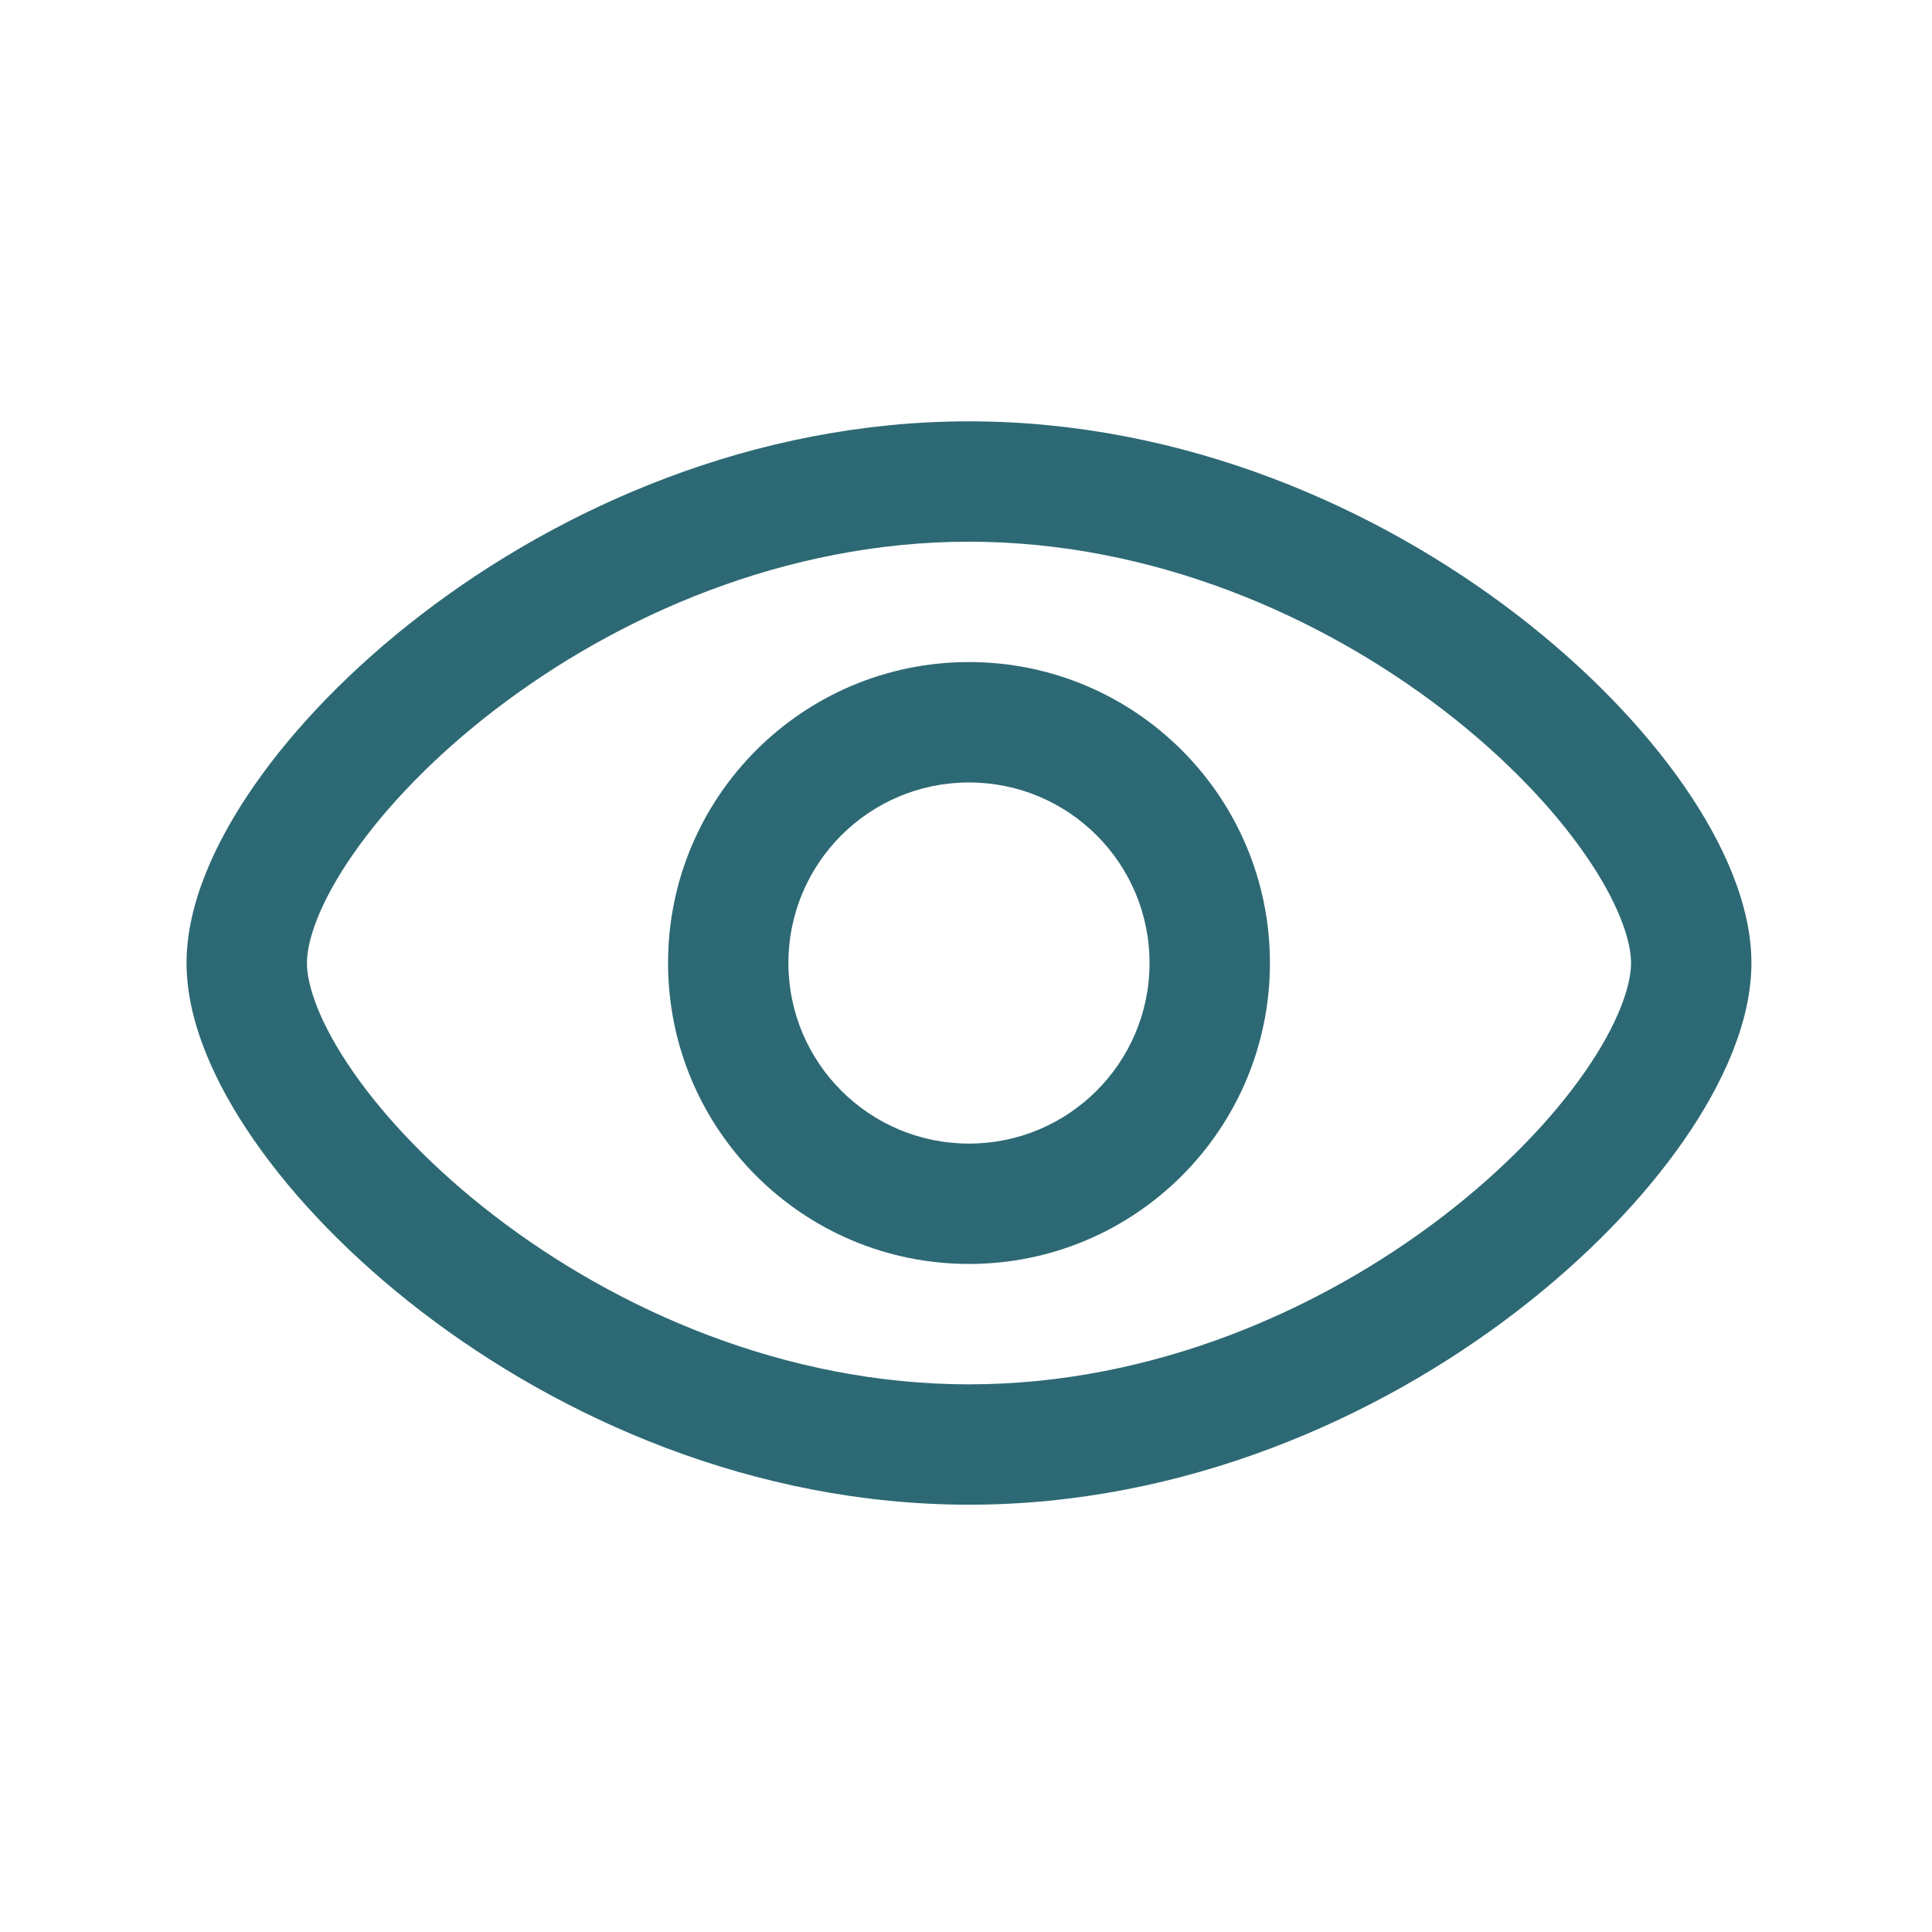
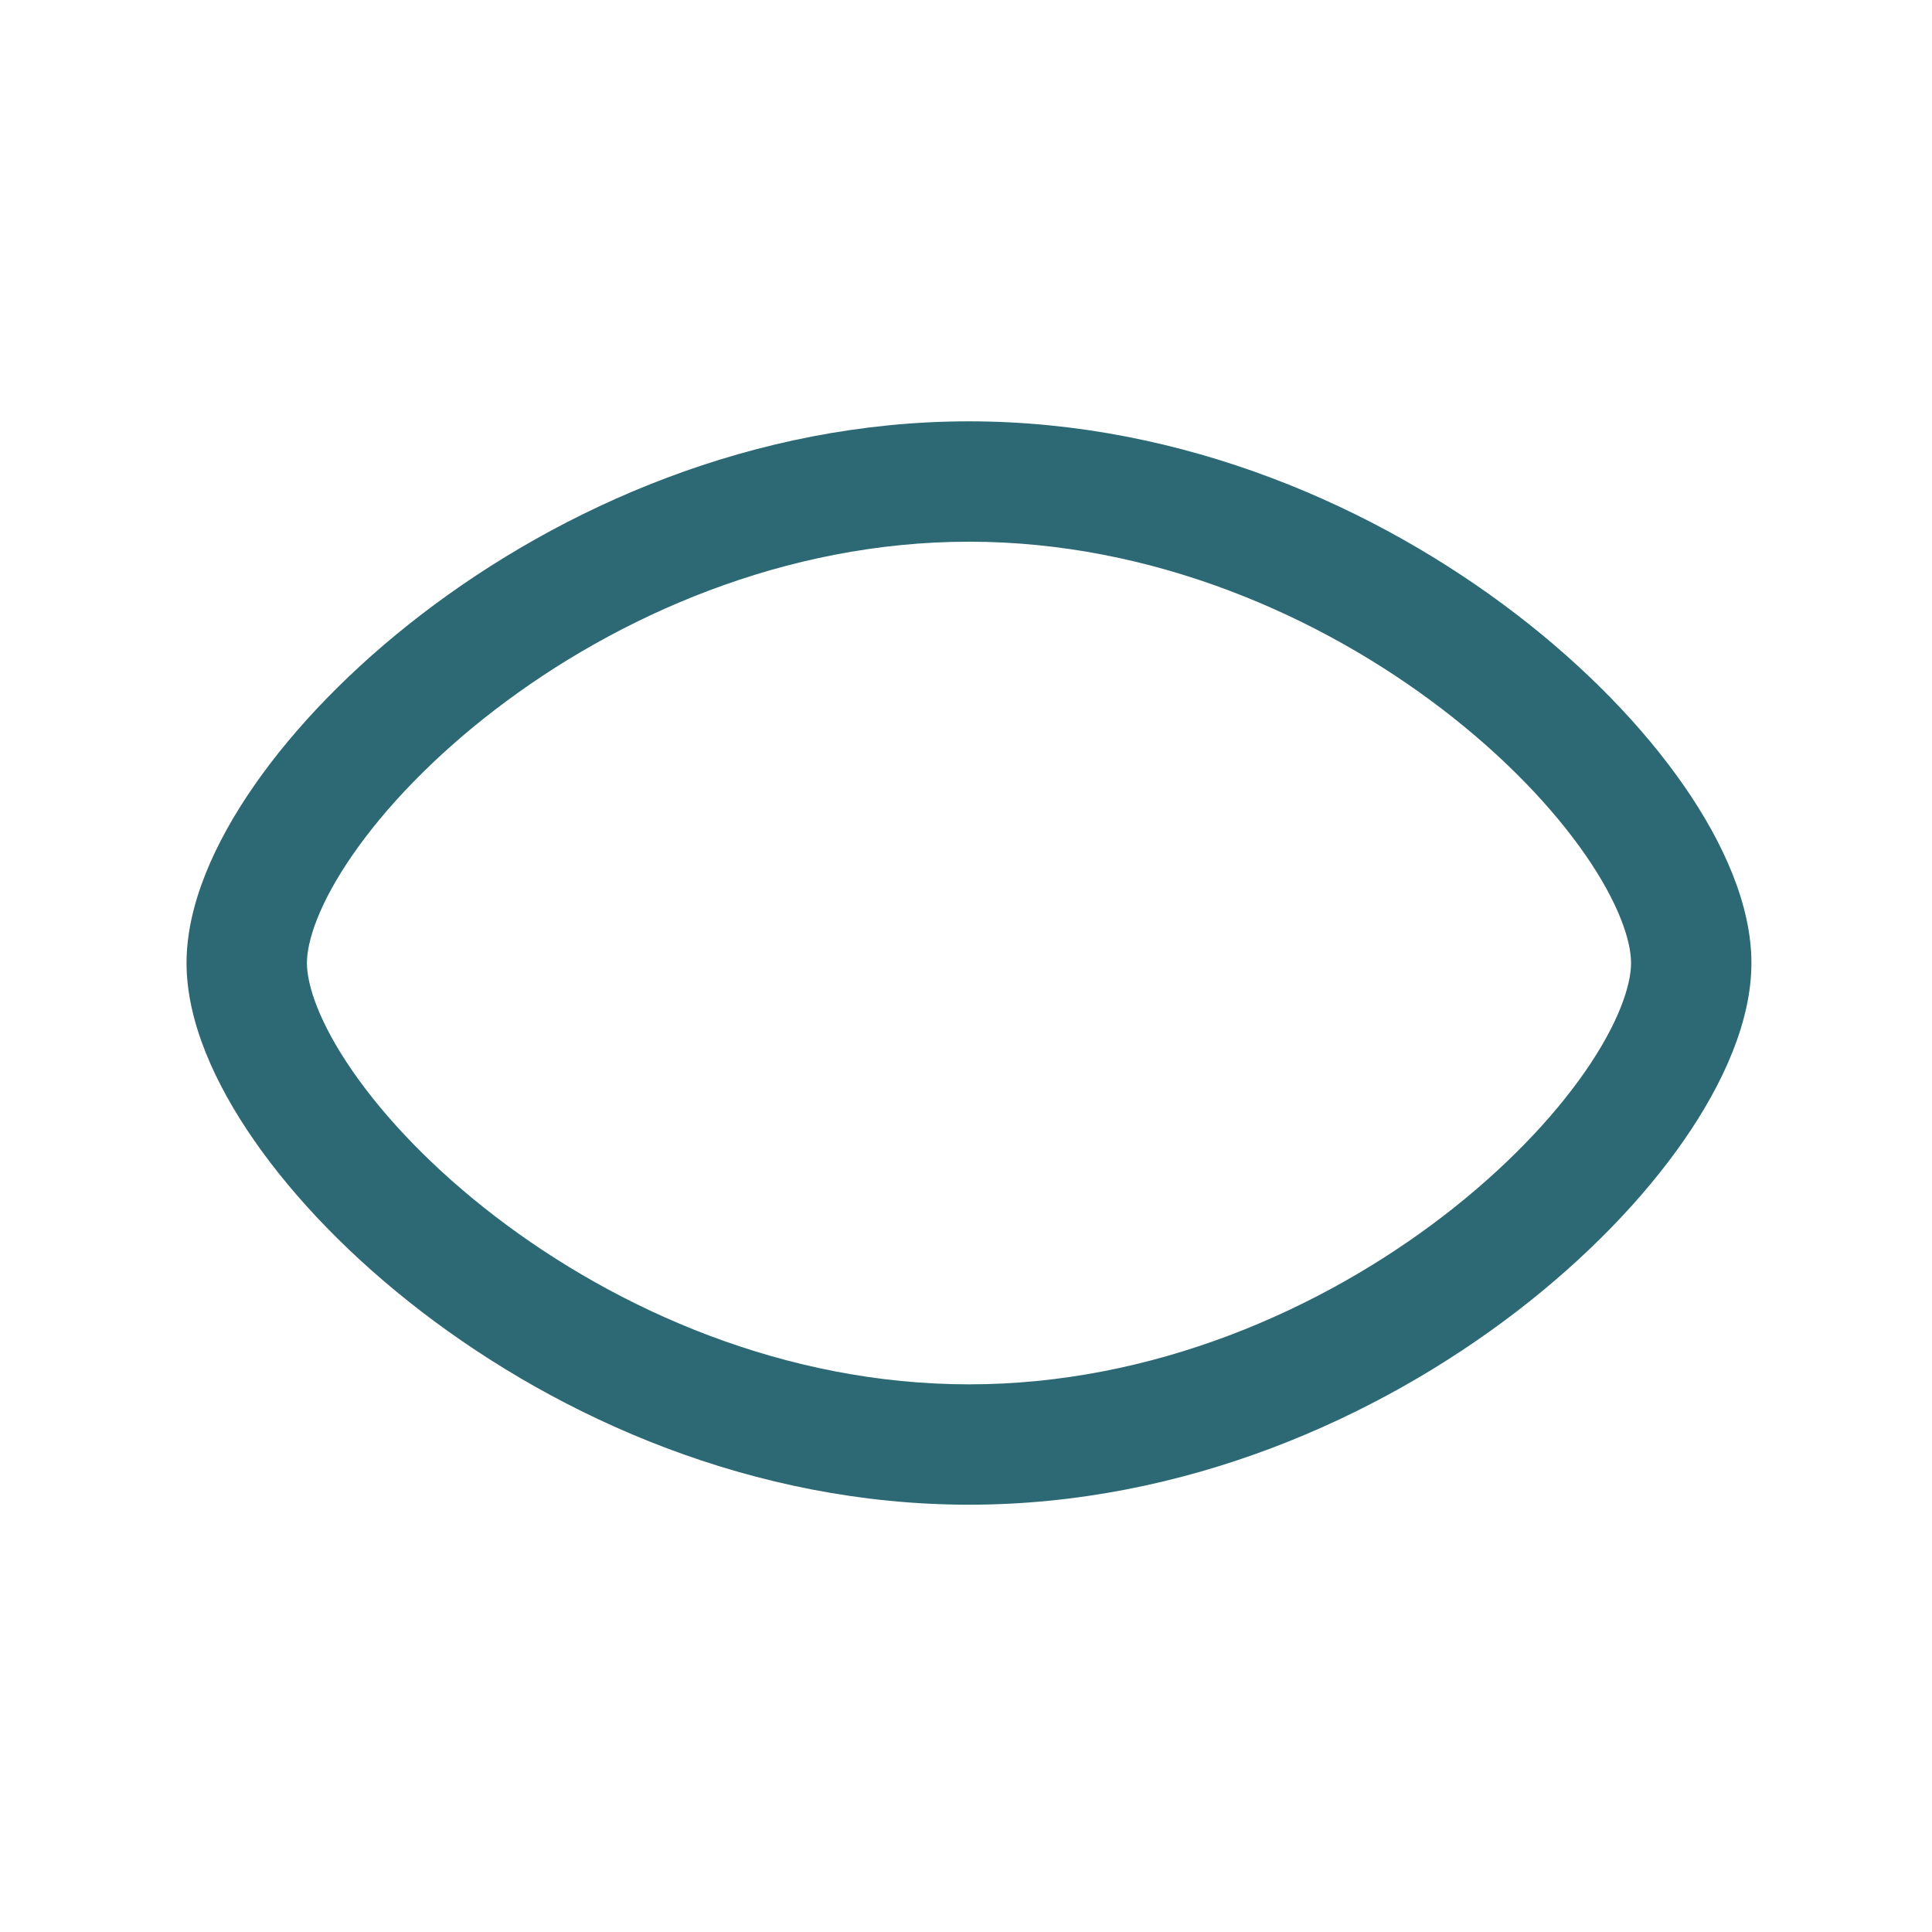
<svg xmlns="http://www.w3.org/2000/svg" width="60" height="60" viewBox="0 0 60 60" fill="none">
  <g id="Outline/Status/Eye">
    <g id="Icon">
-       <path fill-rule="evenodd" clip-rule="evenodd" d="M20.747 29.907C20.747 24.746 24.931 20.561 30.093 20.561C35.255 20.561 39.439 24.746 39.439 29.907C39.439 35.069 35.255 39.253 30.093 39.253C24.931 39.253 20.747 35.069 20.747 29.907ZM30.093 24.3C26.996 24.3 24.485 26.81 24.485 29.907C24.485 33.004 26.996 35.515 30.093 35.515C33.19 35.515 35.7 33.004 35.7 29.907C35.7 26.81 33.19 24.3 30.093 24.3Z" fill="#2D6974" />
      <path fill-rule="evenodd" clip-rule="evenodd" d="M10.961 26.534C9.916 28.039 9.532 29.216 9.532 29.907C9.532 30.598 9.916 31.776 10.961 33.281C11.97 34.736 13.471 36.313 15.37 37.77C19.176 40.691 24.394 42.992 30.093 42.992C35.792 42.992 41.01 40.691 44.816 37.77C46.714 36.313 48.215 34.736 49.225 33.281C50.27 31.776 50.654 30.598 50.654 29.907C50.654 29.216 50.27 28.039 49.225 26.534C48.215 25.079 46.714 23.501 44.816 22.044C41.01 19.123 35.792 16.823 30.093 16.823C24.394 16.823 19.176 19.123 15.37 22.044C13.471 23.501 11.97 25.079 10.961 26.534ZM13.094 19.078C17.406 15.769 23.404 13.085 30.093 13.085C36.782 13.085 42.779 15.769 47.092 19.078C49.252 20.736 51.036 22.586 52.296 24.402C53.522 26.168 54.392 28.106 54.392 29.907C54.392 31.708 53.522 33.646 52.296 35.412C51.036 37.228 49.252 39.078 47.092 40.736C42.779 44.046 36.782 46.73 30.093 46.73C23.404 46.73 17.406 44.046 13.094 40.736C10.934 39.078 9.15 37.228 7.89 35.412C6.664 33.646 5.793 31.708 5.793 29.907C5.793 28.106 6.664 26.168 7.89 24.402C9.15 22.586 10.934 20.736 13.094 19.078Z" fill="#2D6974" />
    </g>
  </g>
</svg>